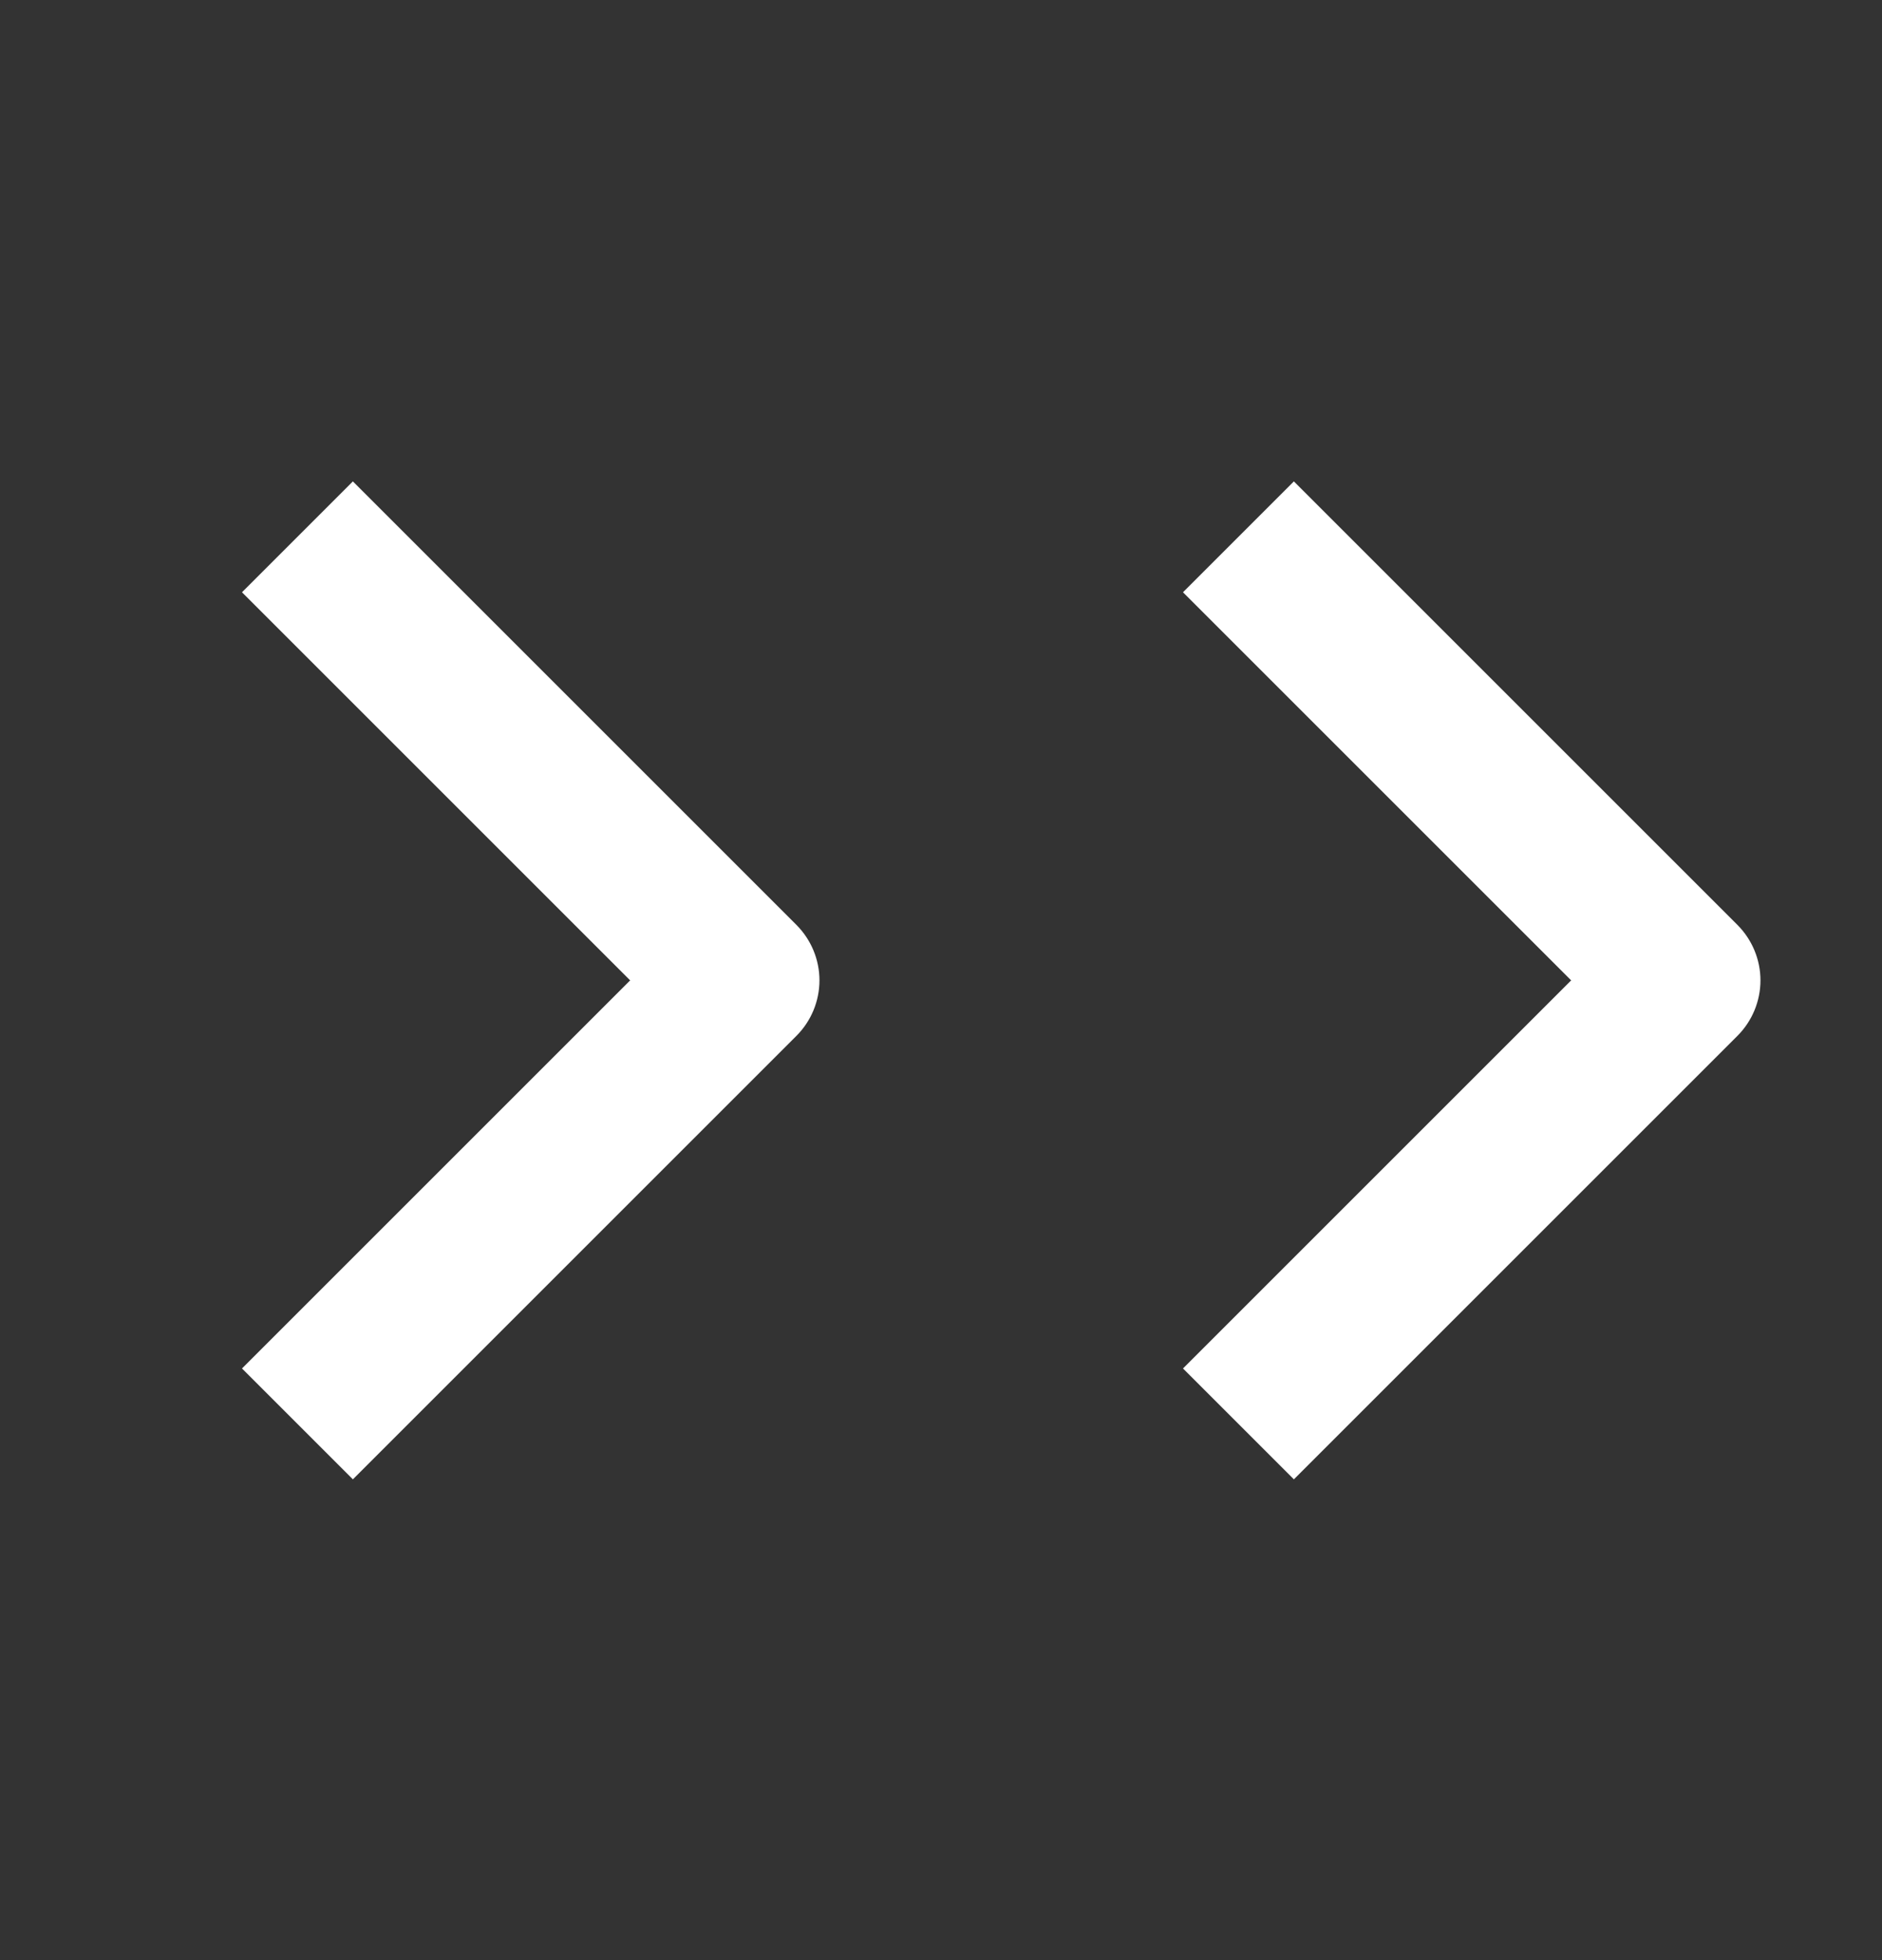
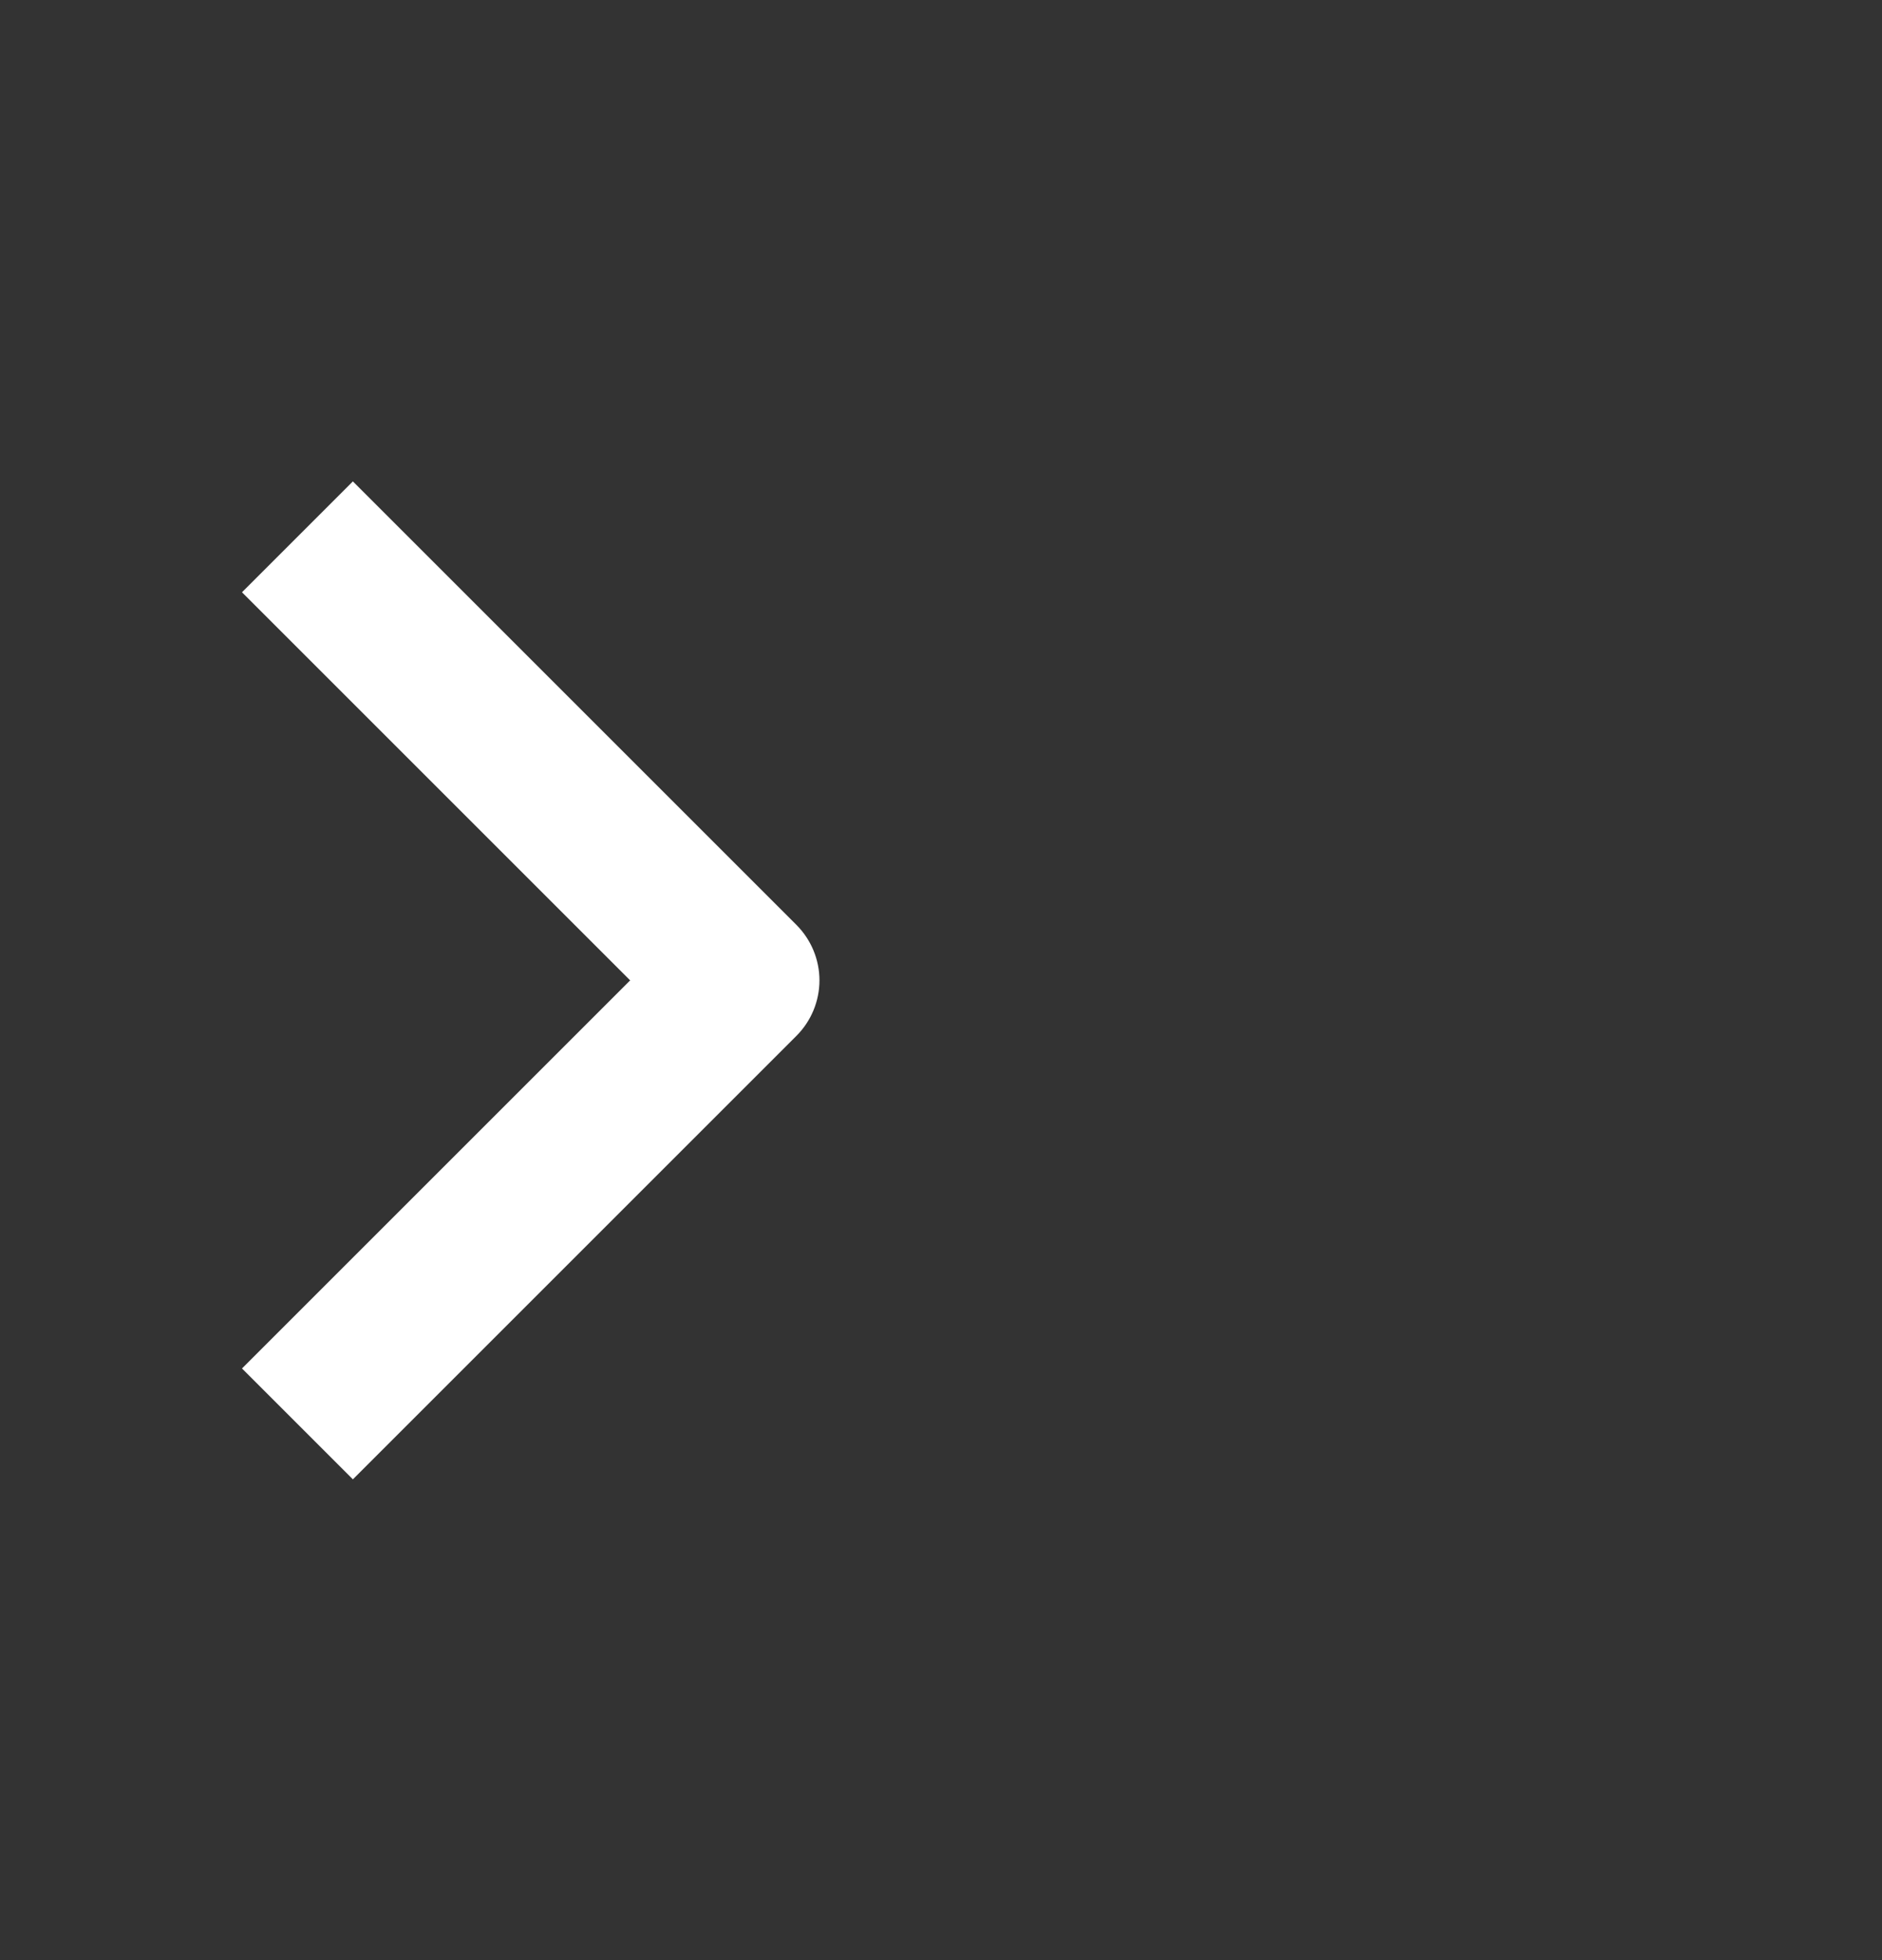
<svg xmlns="http://www.w3.org/2000/svg" width="24" height="25" viewBox="0 0 24 25" fill="none">
  <rect x="0" y="0" width="24" height="25" fill="#333333" stroke="none" />
  <path fill-rule="evenodd" clip-rule="evenodd" d="M10.157 13.211L4.5 18.868L3.086 17.454L8.036 12.504L3.086 7.554L4.5 6.14L10.157 11.797C10.344 11.985 10.45 12.239 10.45 12.504C10.45 12.769 10.344 13.024 10.157 13.211Z" fill="white" />
-   <path fill-rule="evenodd" clip-rule="evenodd" d="M22.157 13.211L16.5 18.868L15.086 17.454L20.036 12.504L15.086 7.554L16.5 6.14L22.157 11.797C22.344 11.985 22.45 12.239 22.45 12.504C22.45 12.769 22.344 13.024 22.157 13.211Z" fill="white" />
</svg>